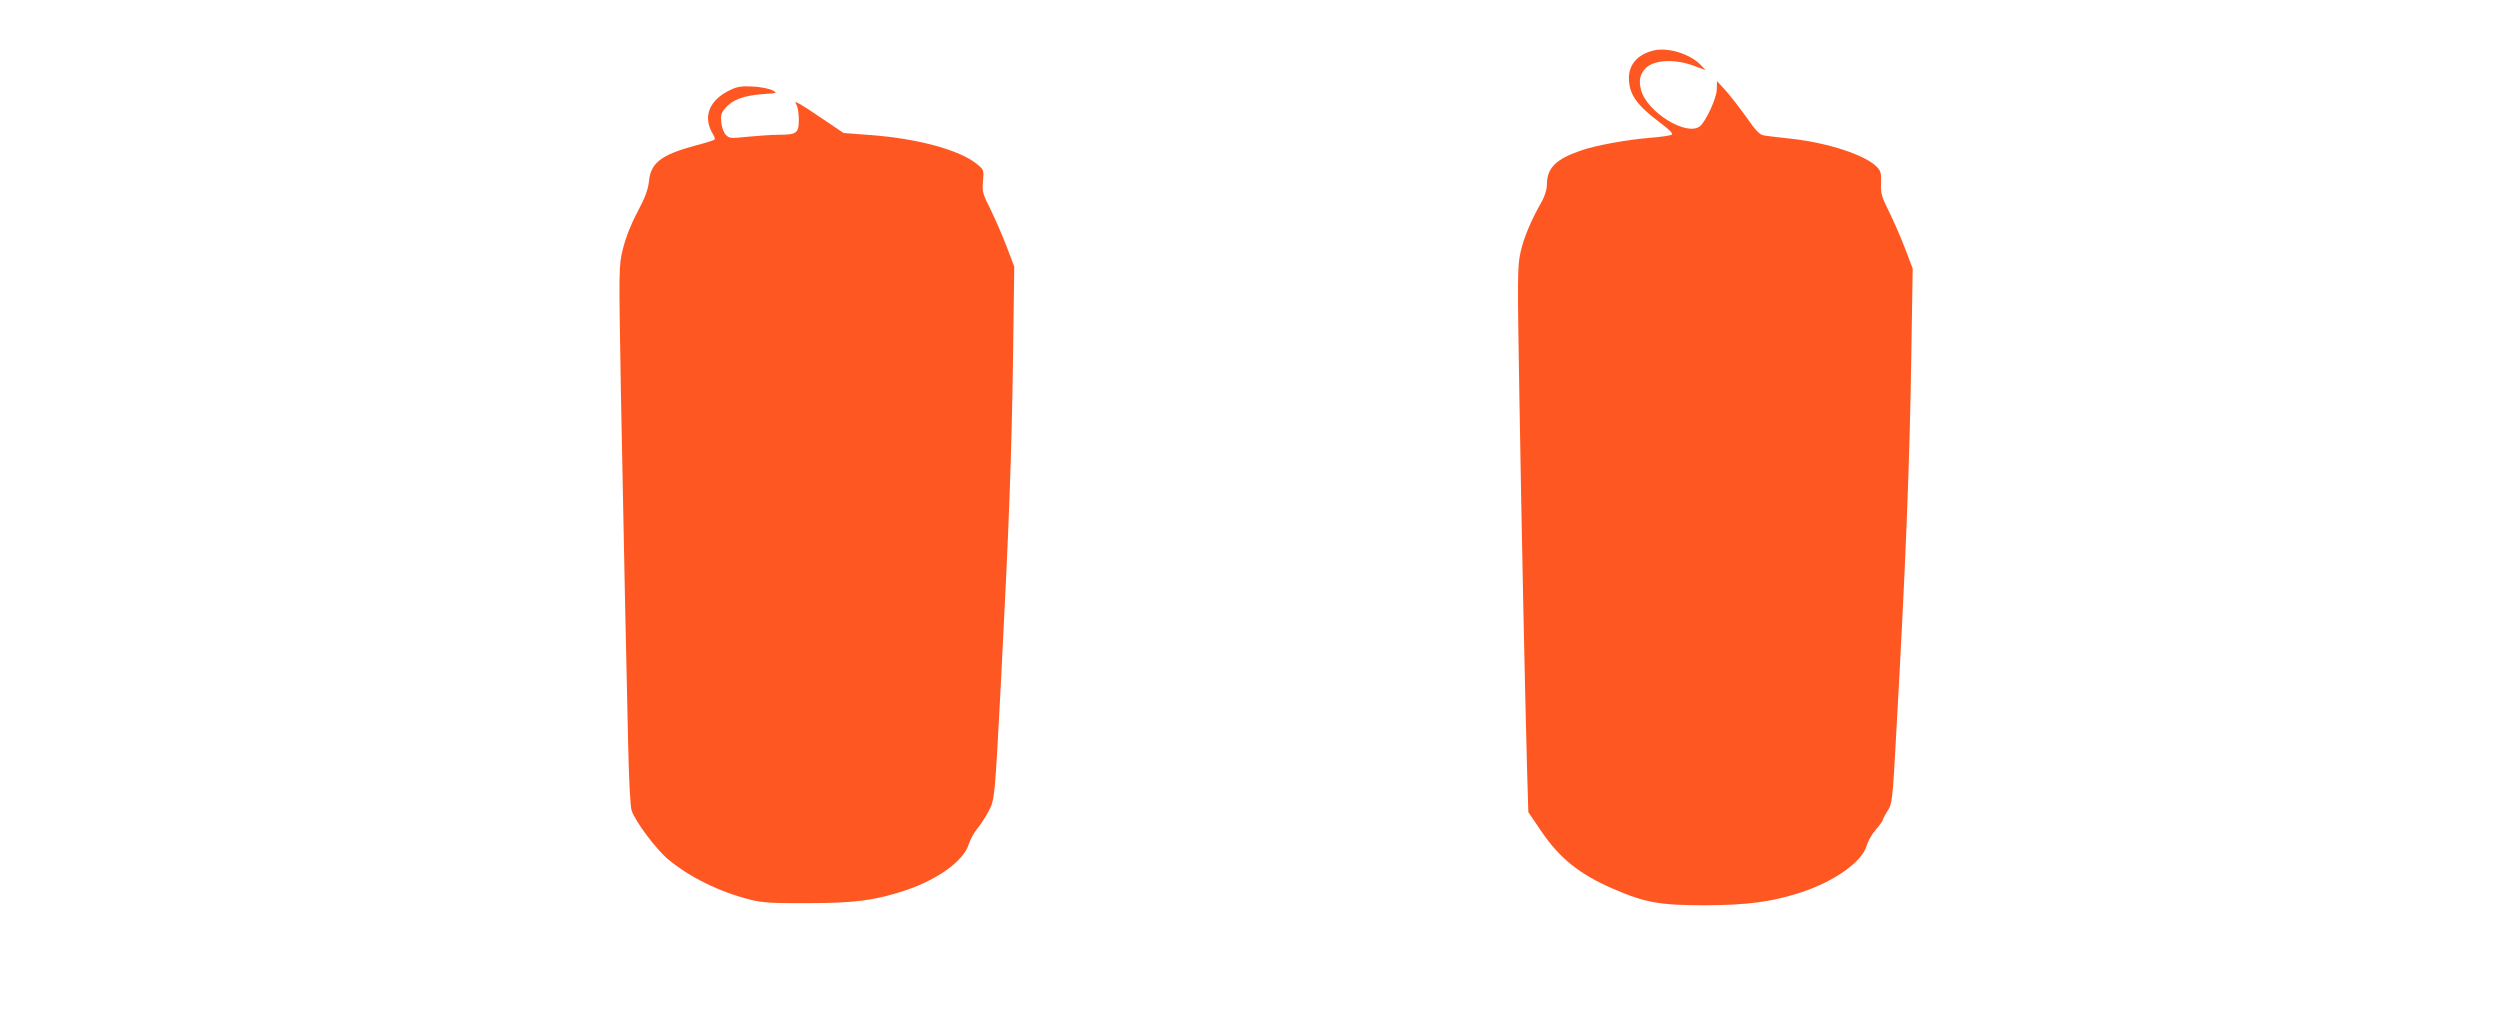
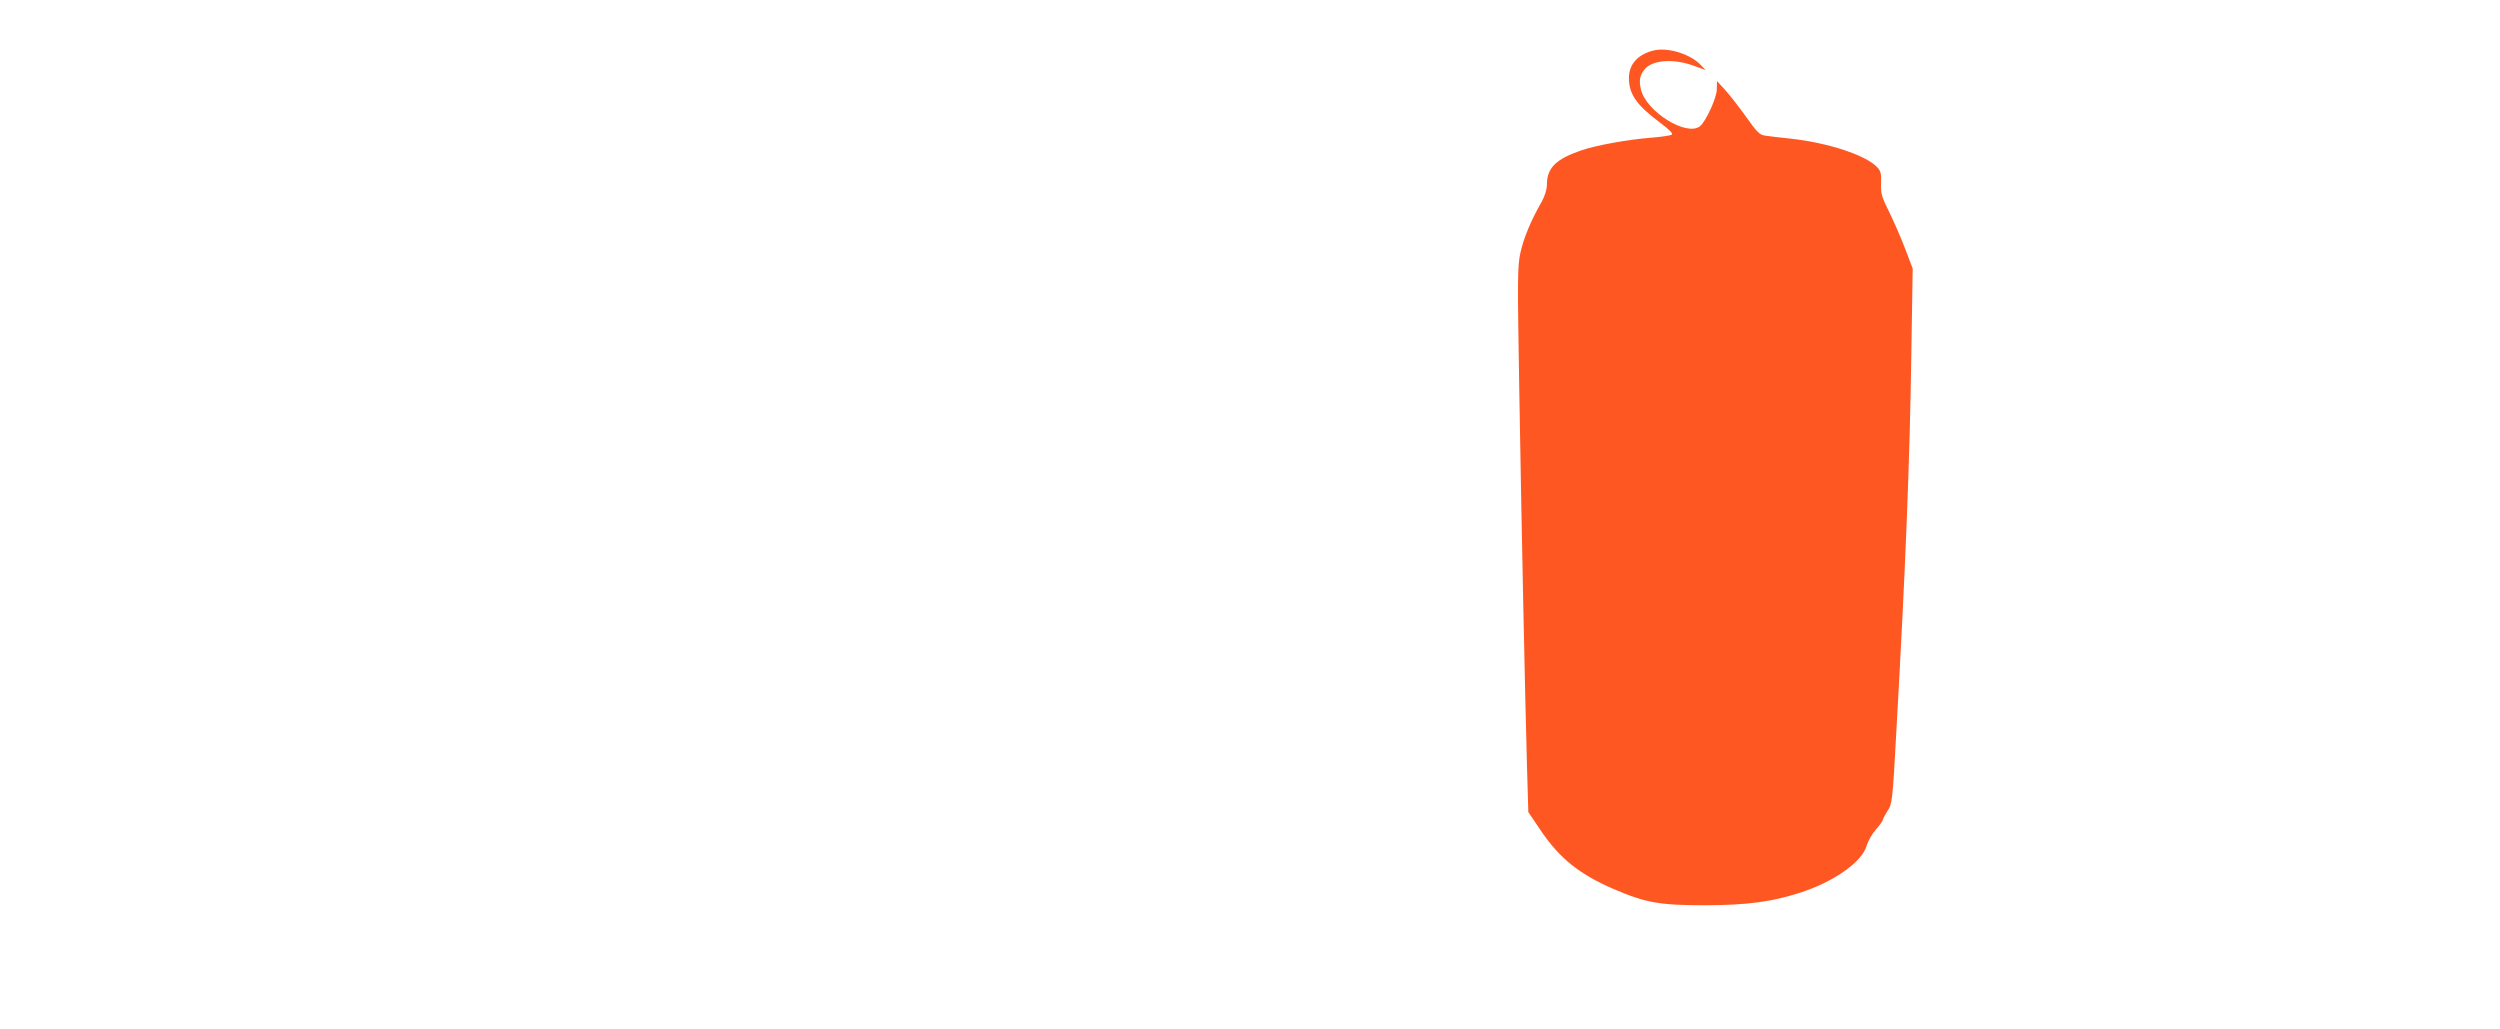
<svg xmlns="http://www.w3.org/2000/svg" version="1.0" width="1280pt" height="527pt" viewBox="0 0 1280 527" preserveAspectRatio="xMidYMid meet">
  <g transform="translate(0,527) scale(0.1,-0.1)" fill="#ff5722" stroke="none">
    <path d="M8464 5011 c-79 -20 -124 -71 -124 -140 0 -82 38 -138 157 -227 53 -40 71 -59 62 -64 -8 -4 -54 -11 -104 -15 -118 -9 -285 -39 -359 -65 -131 -45 -176 -90 -176 -177 0 -23 -11 -57 -25 -83 -56 -97 -94 -189 -110 -262 -16 -72 -16 -128 -6 -725 12 -725 29 -1535 39 -1900 l7 -241 67 -99 c94 -138 195 -219 368 -294 164 -71 238 -84 470 -84 217 1 341 17 491 66 172 56 315 158 337 241 6 21 26 57 46 80 20 23 36 45 36 50 0 5 11 25 24 46 24 36 26 48 45 402 48 851 69 1389 77 1935 l7 440 -38 100 c-21 55 -58 140 -82 189 -39 78 -44 95 -42 147 2 49 -1 63 -20 83 -57 61 -250 125 -442 146 -57 6 -118 13 -134 16 -25 3 -42 20 -95 96 -36 50 -84 112 -107 137 l-42 46 -1 -42 c0 -44 -57 -167 -87 -190 -69 -52 -272 74 -301 187 -12 48 -6 77 21 108 43 47 153 53 258 12 l52 -19 -24 25 c-54 58 -171 94 -245 75z" />
-     <path d="M3740 4810 c-110 -52 -144 -139 -89 -228 7 -11 11 -24 7 -27 -3 -3 -46 -17 -97 -30 -174 -47 -229 -88 -238 -181 -5 -45 -19 -84 -59 -159 -35 -66 -60 -131 -75 -190 -21 -89 -21 -92 -10 -730 7 -352 16 -831 21 -1065 5 -234 12 -564 16 -735 4 -192 11 -323 18 -345 19 -57 125 -198 187 -250 110 -91 261 -166 419 -206 63 -16 110 -19 300 -18 237 0 339 14 495 65 167 56 300 152 325 237 7 22 26 57 42 77 16 19 43 60 59 90 32 61 32 57 64 665 42 815 54 1144 62 1670 l6 455 -38 100 c-21 55 -58 140 -82 190 -42 83 -45 94 -40 147 5 57 4 59 -31 88 -88 72 -303 131 -550 149 l-133 10 -102 69 c-56 38 -112 75 -125 81 -22 12 -23 11 -13 -8 6 -11 11 -45 11 -75 0 -67 -11 -76 -102 -76 -35 0 -106 -5 -158 -10 -87 -9 -96 -9 -113 9 -11 10 -21 38 -24 63 -4 37 -1 49 21 75 35 42 95 64 190 71 77 5 78 5 50 20 -16 8 -60 17 -99 19 -56 3 -79 0 -115 -17z" />
  </g>
</svg>